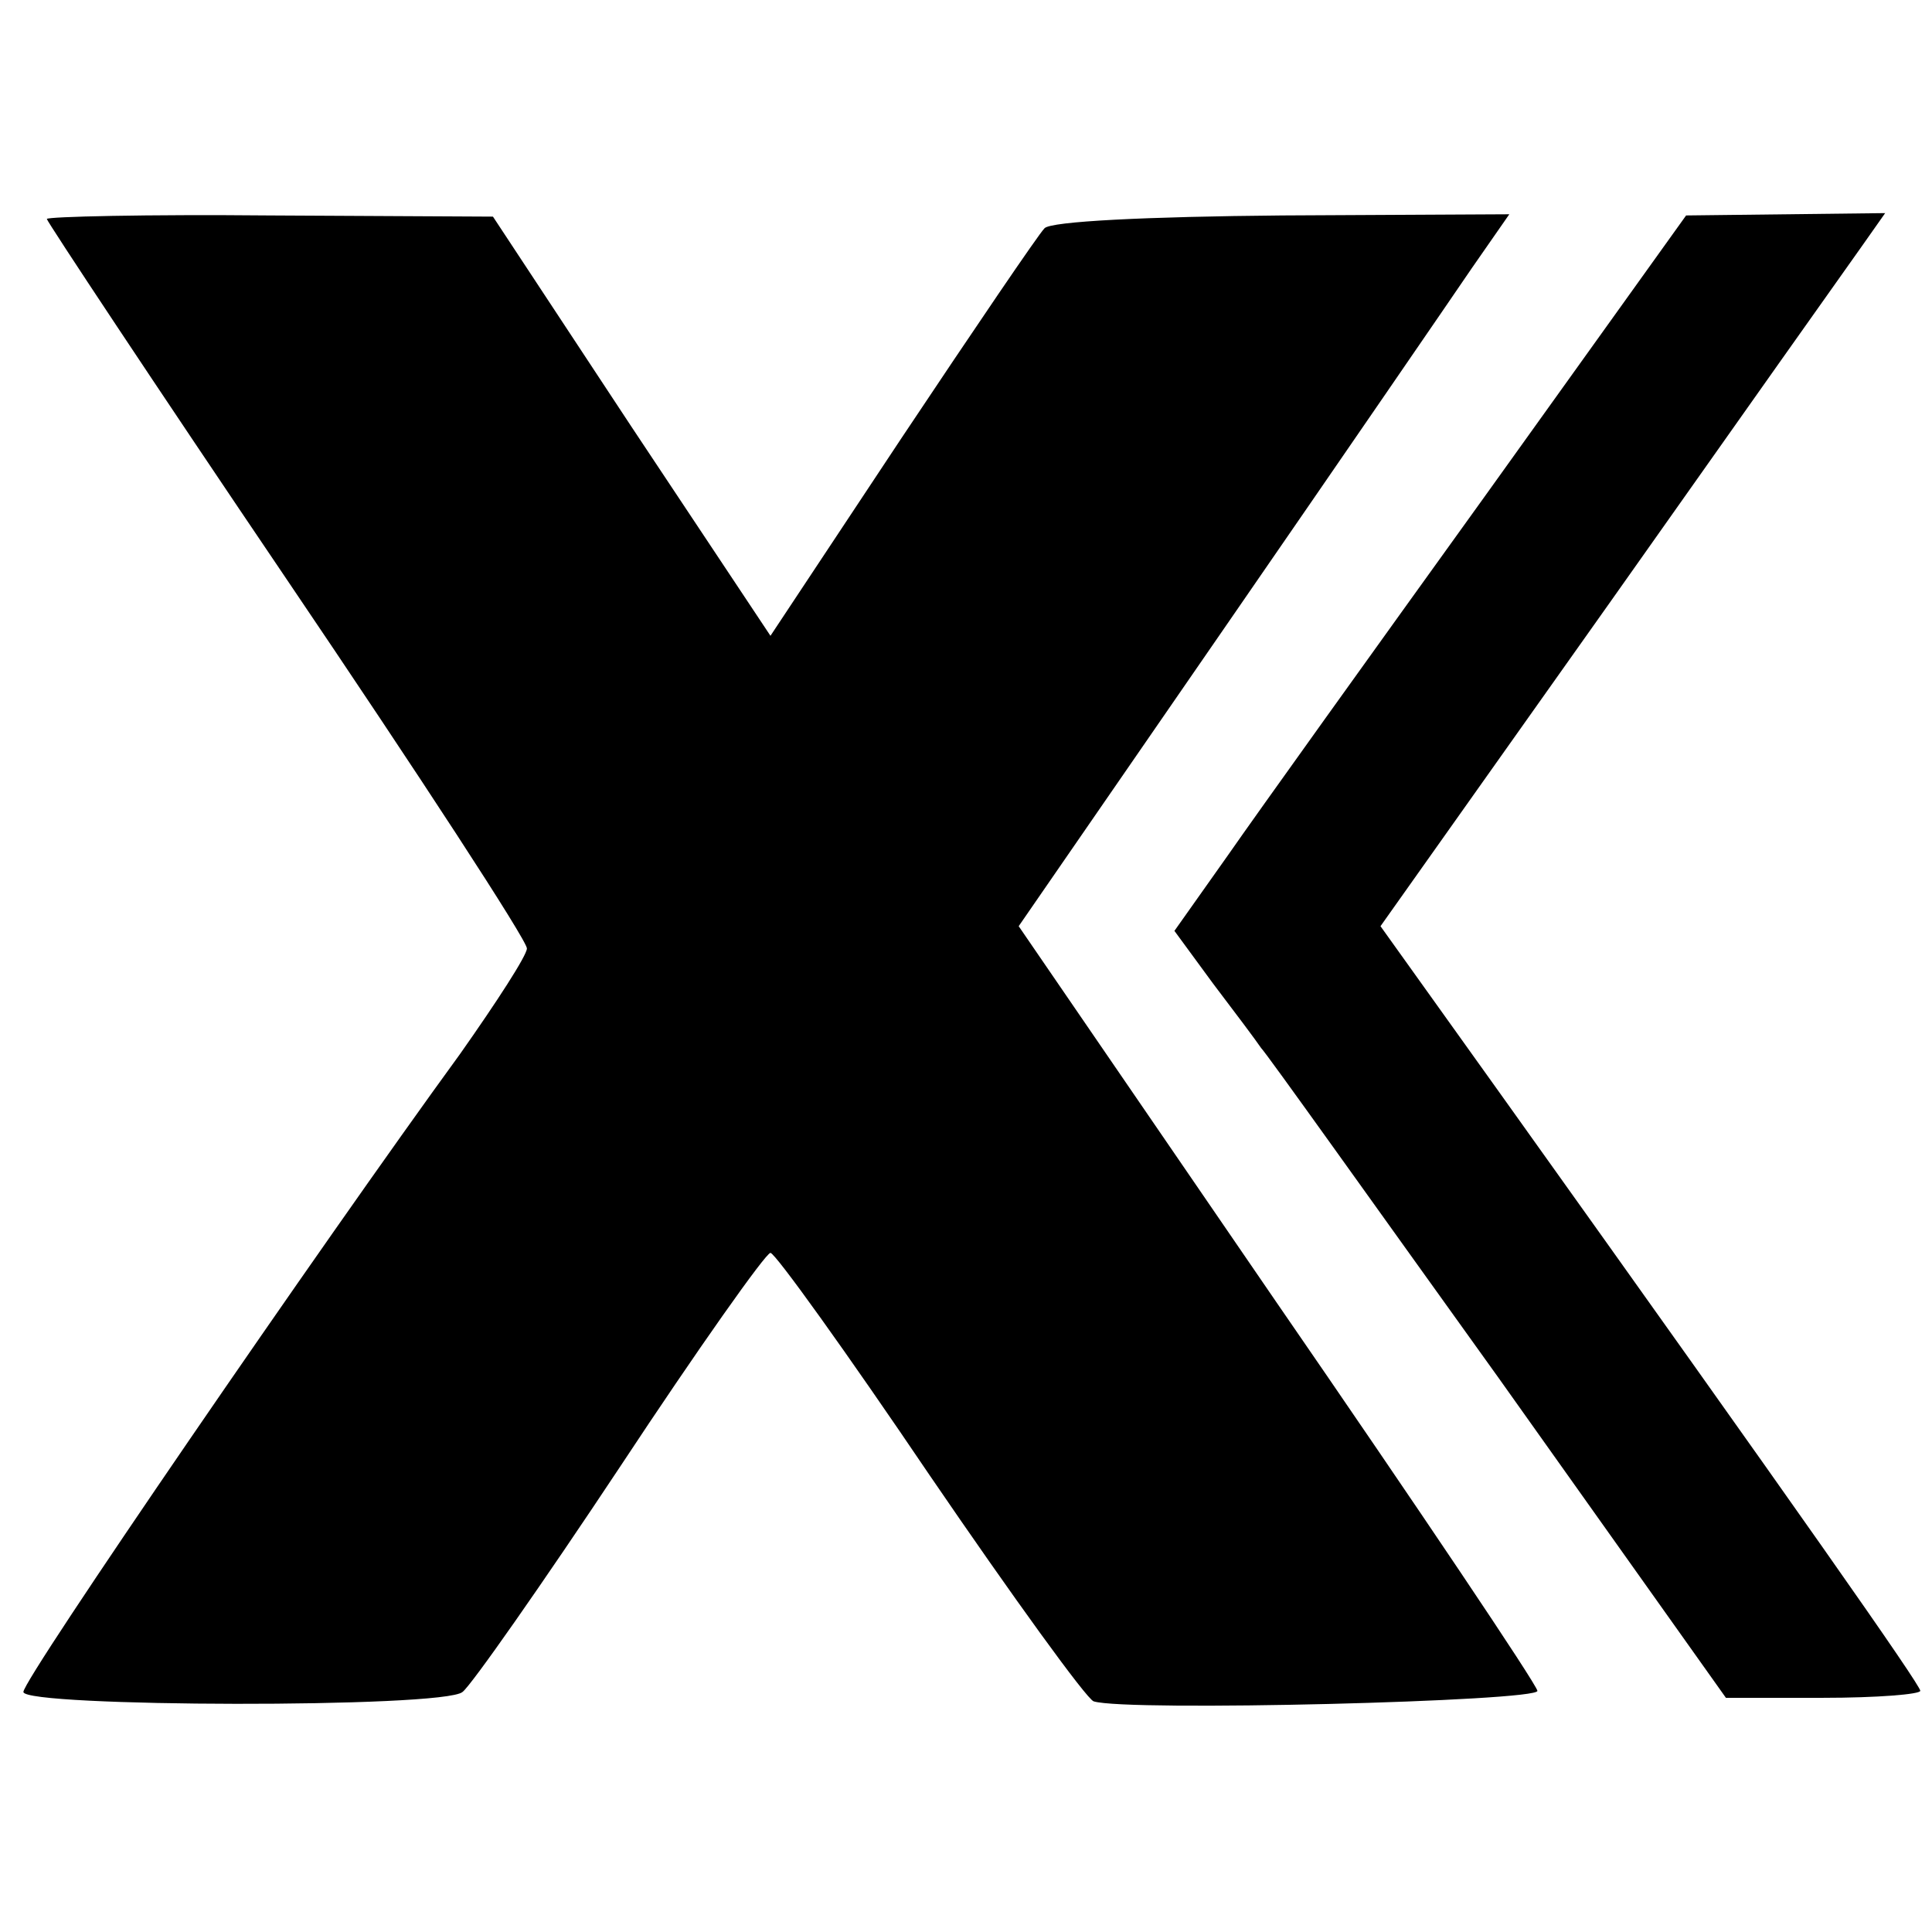
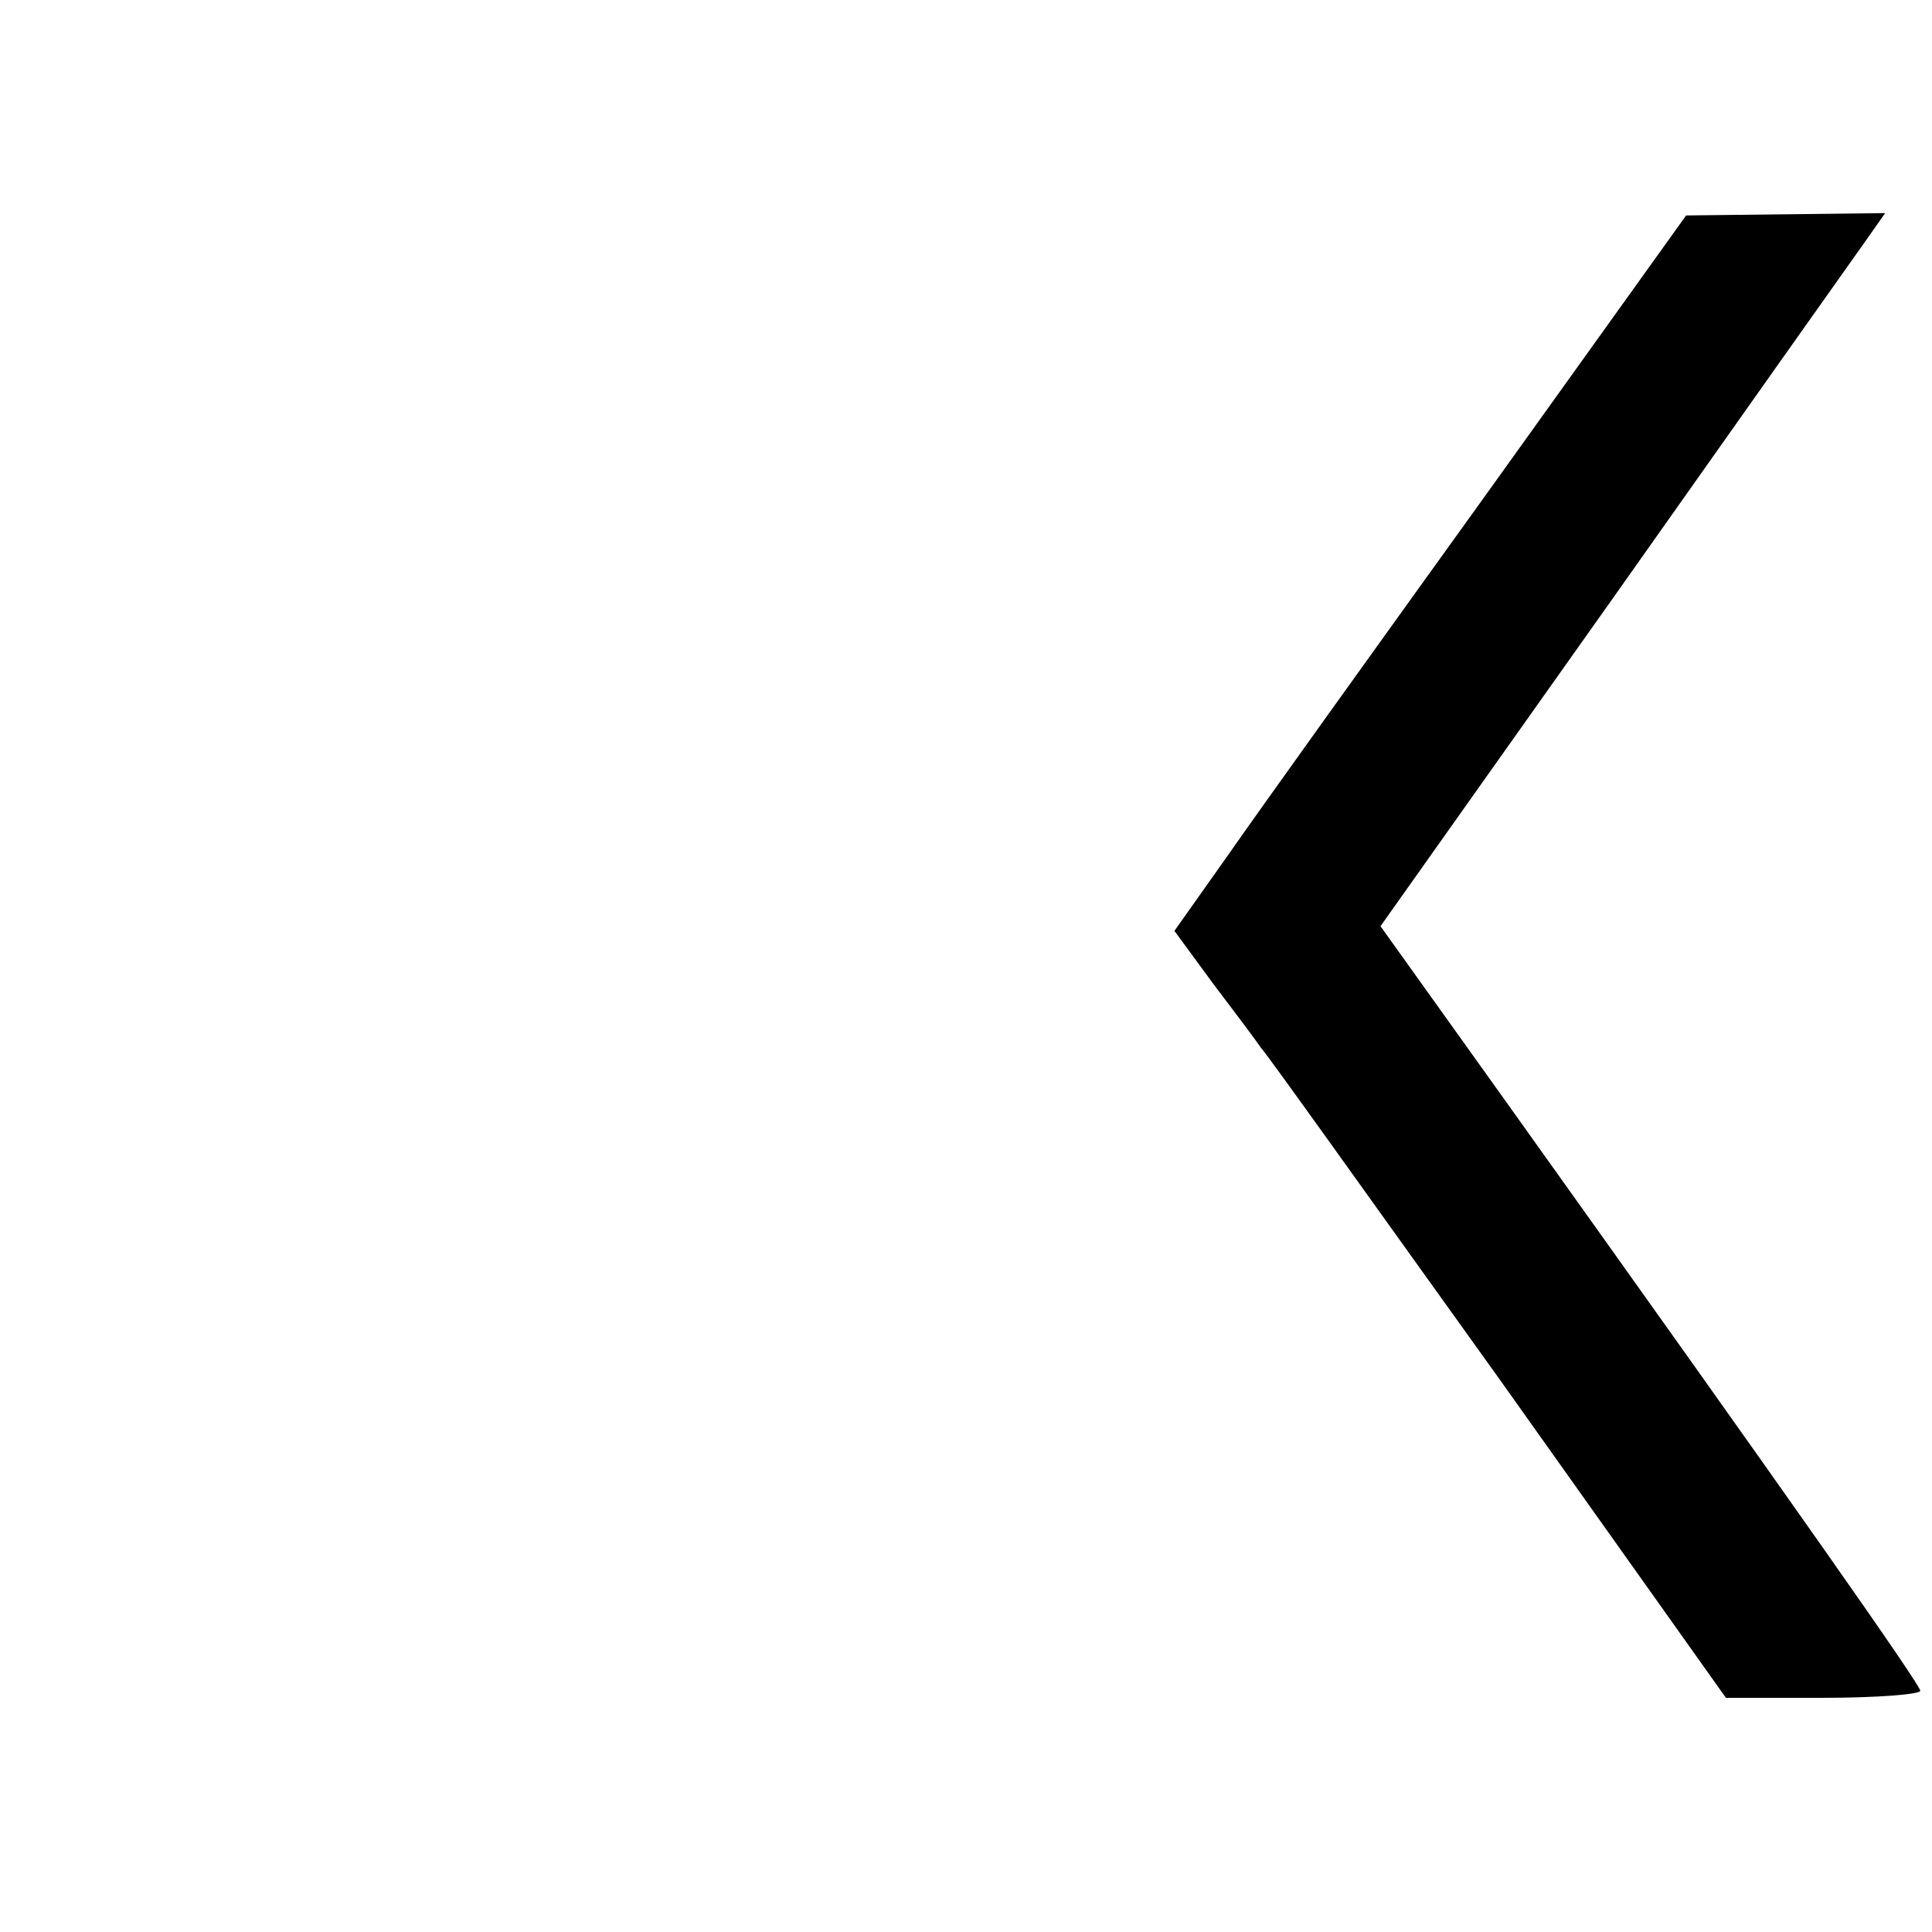
<svg xmlns="http://www.w3.org/2000/svg" version="1.0" width="165pt" height="165pt" viewBox="0 0 165 165" preserveAspectRatio="xMidYMid meet">
  <g transform="translate(0,165) scale(0.1,-0.1)" fill="#000000" stroke="none">
-     <path d="M40 1463 c0 -2 92 -141 205 -308 113 -167 205 -308 205 -315 0 -6 -26 -46 -57 -90 -118 -162 -374 -535 -373 -545 0 -13 359 -14 375 0 7 5 68 92 135 193 66 100 124 182 128 182 4 0 65 -85 136 -190 71 -104 134 -191 140 -193 28 -9 381 0 379 9 -1 6 -101 155 -223 332 l-220 321 178 258 c98 142 192 279 209 304 l32 46 -194 -1 c-115 -1 -198 -5 -203 -11 -5 -5 -60 -86 -122 -179 l-112 -169 -119 179 -118 179 -191 1 c-104 1 -190 -1 -190 -3z" />
    <path d="M1268 1226 c-95 -132 -194 -270 -219 -306 l-46 -65 33 -45 c19 -25 37 -49 41 -55 5 -5 96 -133 203 -282 l194 -273 83 0 c46 0 83 3 83 6 0 5 -103 152 -358 509 l-103 144 197 278 c108 153 205 290 215 304 l19 27 -85 -1 -85 -1 -172 -240z" />
  </g>
</svg>